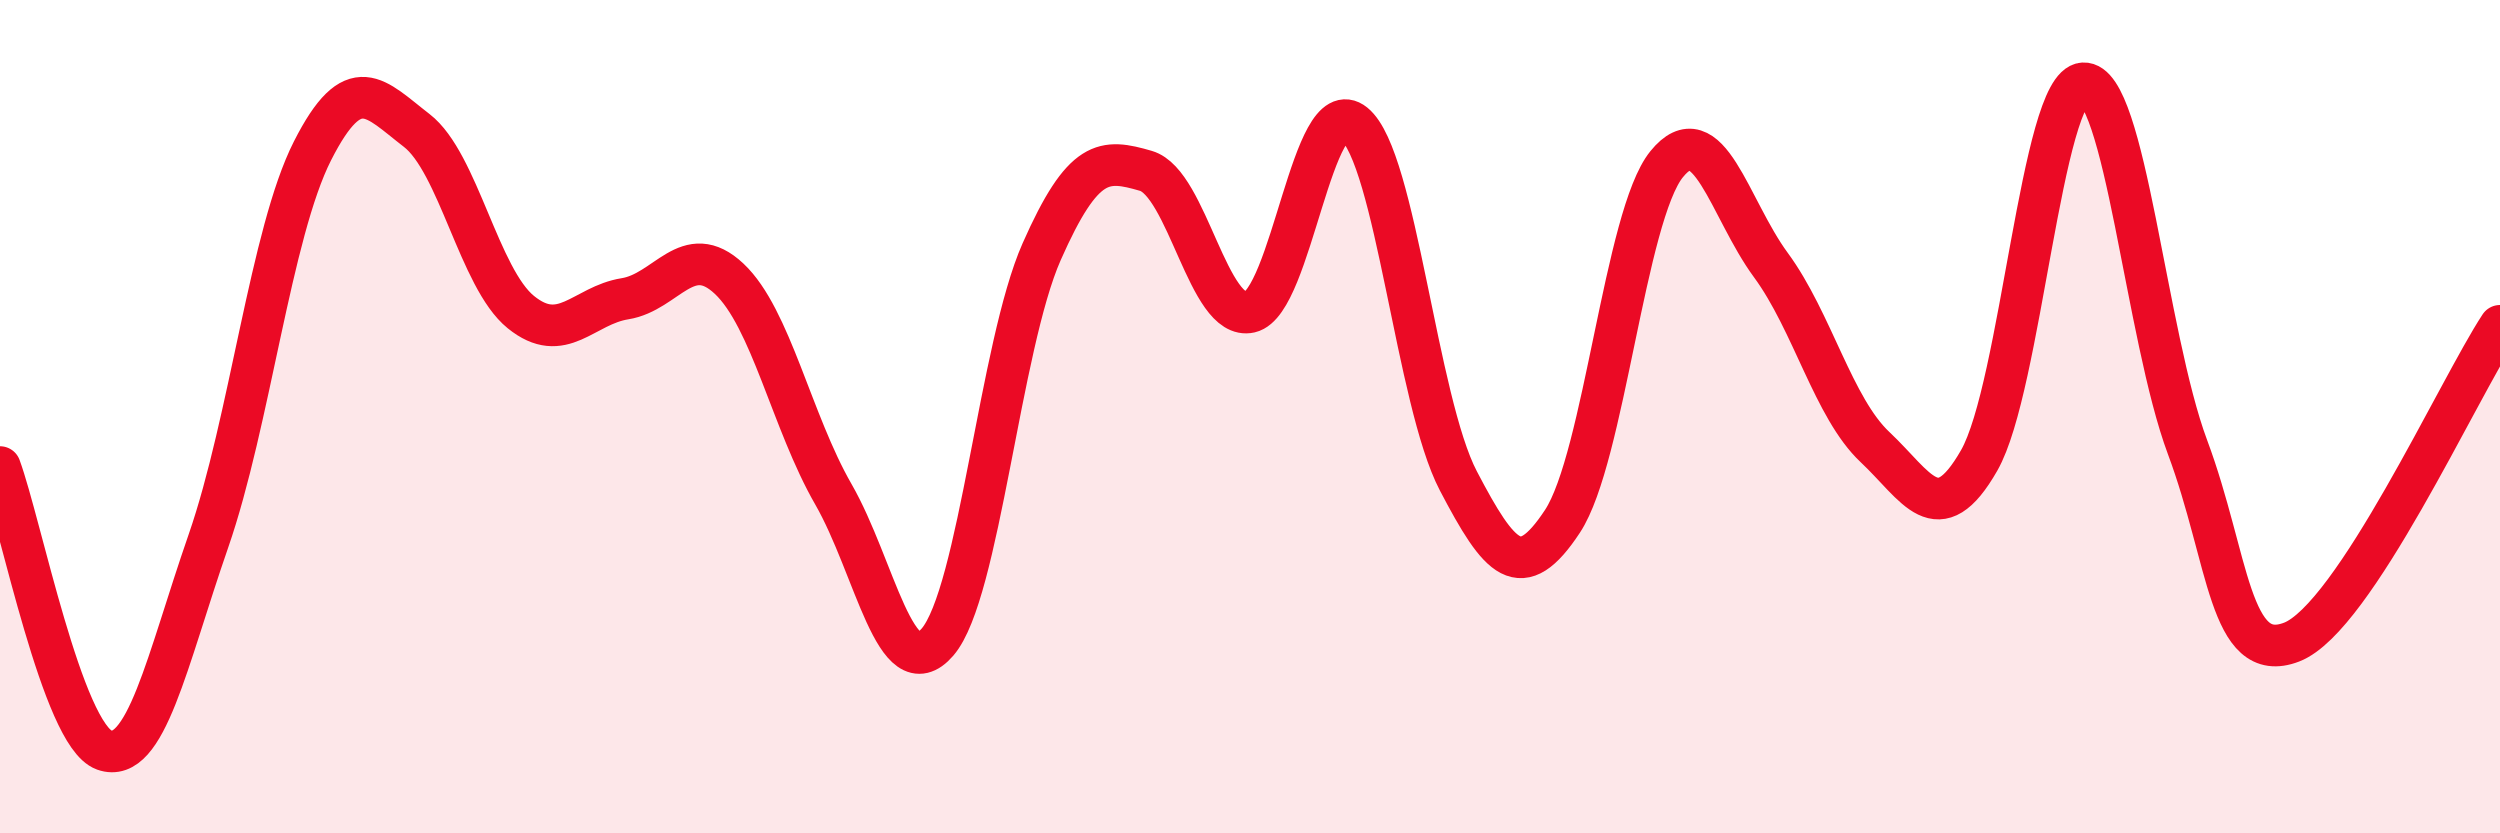
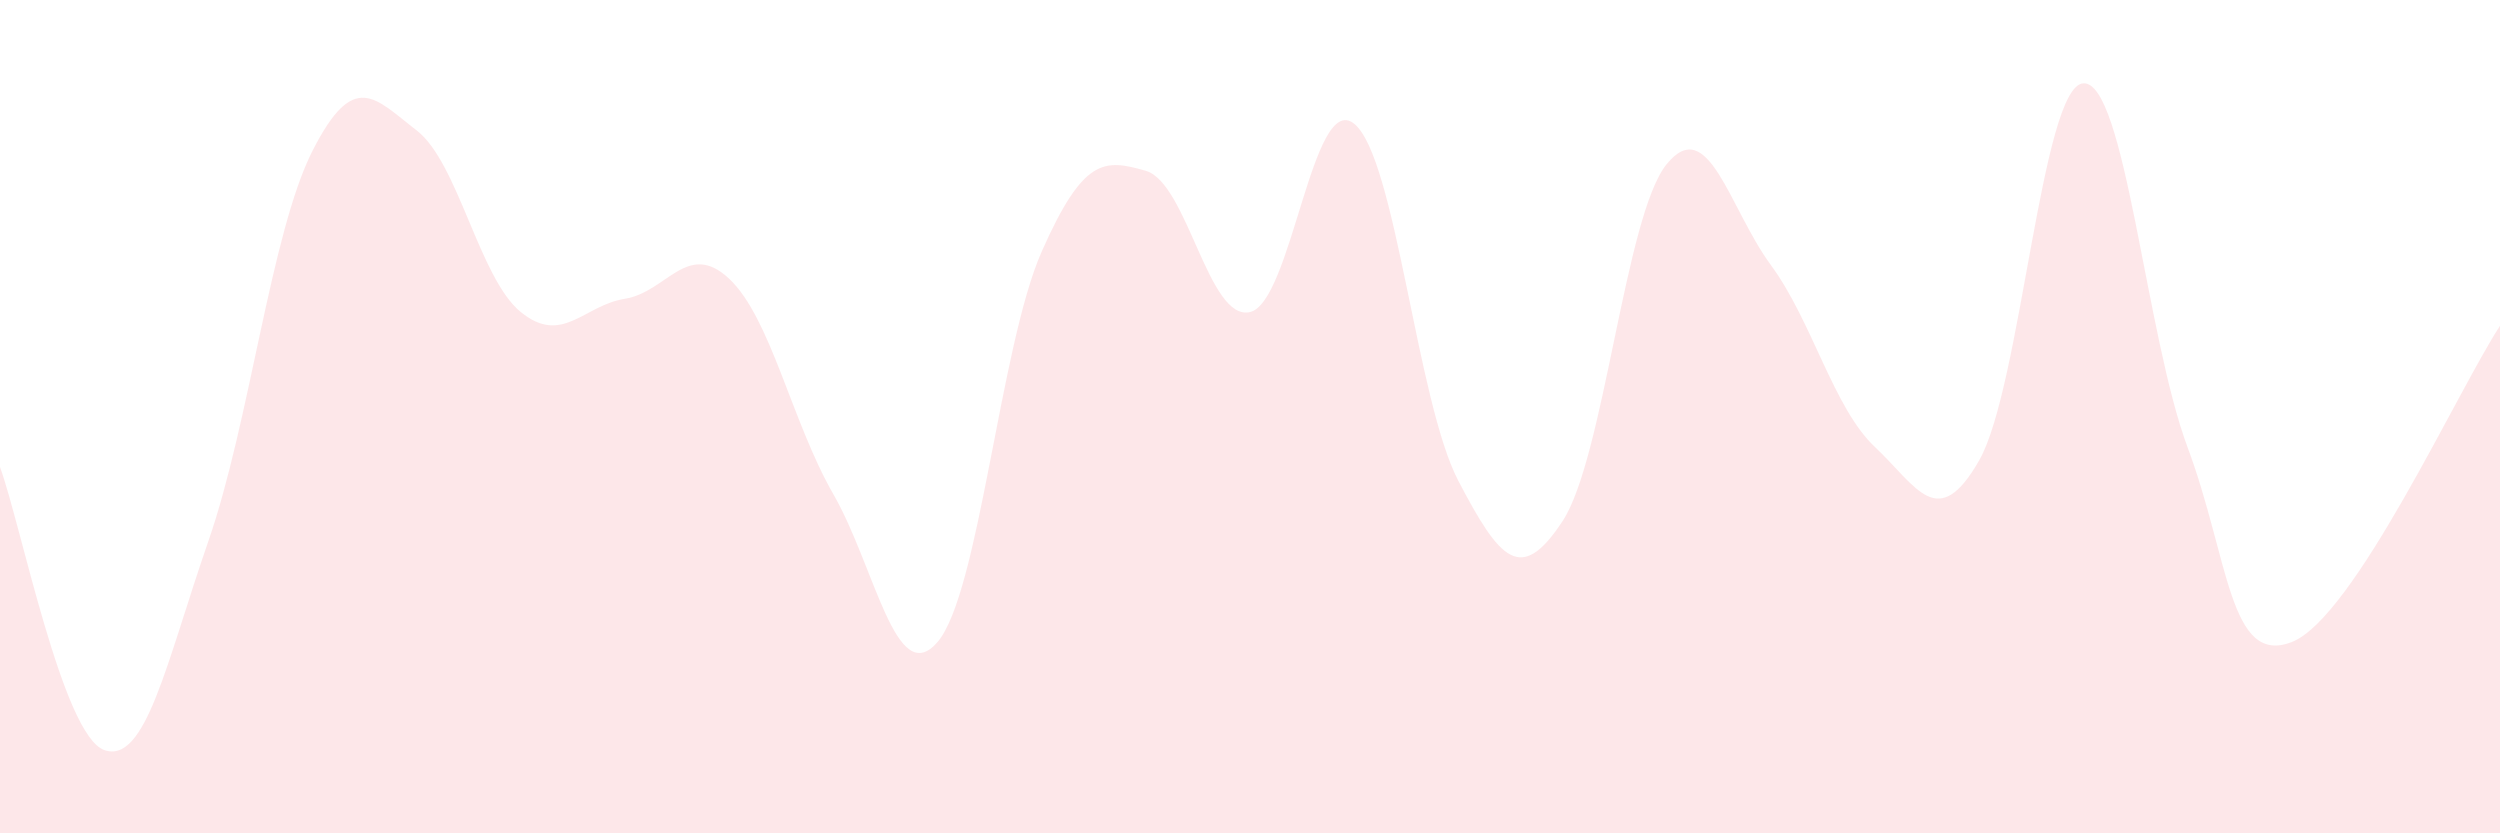
<svg xmlns="http://www.w3.org/2000/svg" width="60" height="20" viewBox="0 0 60 20">
  <path d="M 0,11.21 C 0.5,12.57 1.5,17.64 2.5,18 C 3.5,18.36 4,15.87 5,12.99 C 6,10.11 6.5,5.59 7.5,3.62 C 8.5,1.65 9,2.36 10,3.13 C 11,3.9 11.5,6.68 12.5,7.49 C 13.5,8.3 14,7.33 15,7.17 C 16,7.01 16.5,5.75 17.5,6.69 C 18.5,7.63 19,10.12 20,11.86 C 21,13.6 21.5,16.57 22.5,15.41 C 23.5,14.25 24,8.3 25,6.04 C 26,3.78 26.5,3.81 27.5,4.1 C 28.5,4.39 29,7.72 30,7.49 C 31,7.26 31.5,2.16 32.5,2.97 C 33.5,3.78 34,9.63 35,11.54 C 36,13.45 36.5,14.03 37.5,12.51 C 38.5,10.99 39,5.17 40,3.94 C 41,2.71 41.5,5 42.5,6.36 C 43.5,7.72 44,9.79 45,10.73 C 46,11.67 46.5,12.8 47.5,11.05 C 48.5,9.3 49,2.06 50,2 C 51,1.94 51.5,8.05 52.5,10.73 C 53.5,13.41 53.5,15.99 55,15.41 C 56.5,14.83 59,9.34 60,7.82L60 20L0 20Z" fill="#EB0A25" opacity="0.1" stroke-linecap="round" stroke-linejoin="round" />
-   <path d="M 0,11.21 C 0.5,12.57 1.5,17.64 2.5,18 C 3.5,18.36 4,15.87 5,12.99 C 6,10.11 6.5,5.59 7.5,3.62 C 8.5,1.65 9,2.36 10,3.13 C 11,3.9 11.5,6.68 12.5,7.49 C 13.5,8.3 14,7.33 15,7.17 C 16,7.01 16.5,5.75 17.5,6.69 C 18.5,7.63 19,10.12 20,11.86 C 21,13.6 21.5,16.57 22.5,15.41 C 23.5,14.25 24,8.3 25,6.04 C 26,3.78 26.5,3.81 27.5,4.1 C 28.5,4.39 29,7.72 30,7.49 C 31,7.26 31.5,2.16 32.5,2.97 C 33.5,3.78 34,9.63 35,11.54 C 36,13.45 36.5,14.03 37.5,12.51 C 38.5,10.99 39,5.17 40,3.94 C 41,2.71 41.5,5 42.5,6.36 C 43.5,7.72 44,9.79 45,10.73 C 46,11.67 46.5,12.8 47.5,11.05 C 48.5,9.3 49,2.06 50,2 C 51,1.94 51.5,8.05 52.5,10.73 C 53.5,13.41 53.5,15.99 55,15.41 C 56.5,14.83 59,9.34 60,7.82" stroke="#EB0A25" stroke-width="1" fill="none" stroke-linecap="round" stroke-linejoin="round" />
</svg>